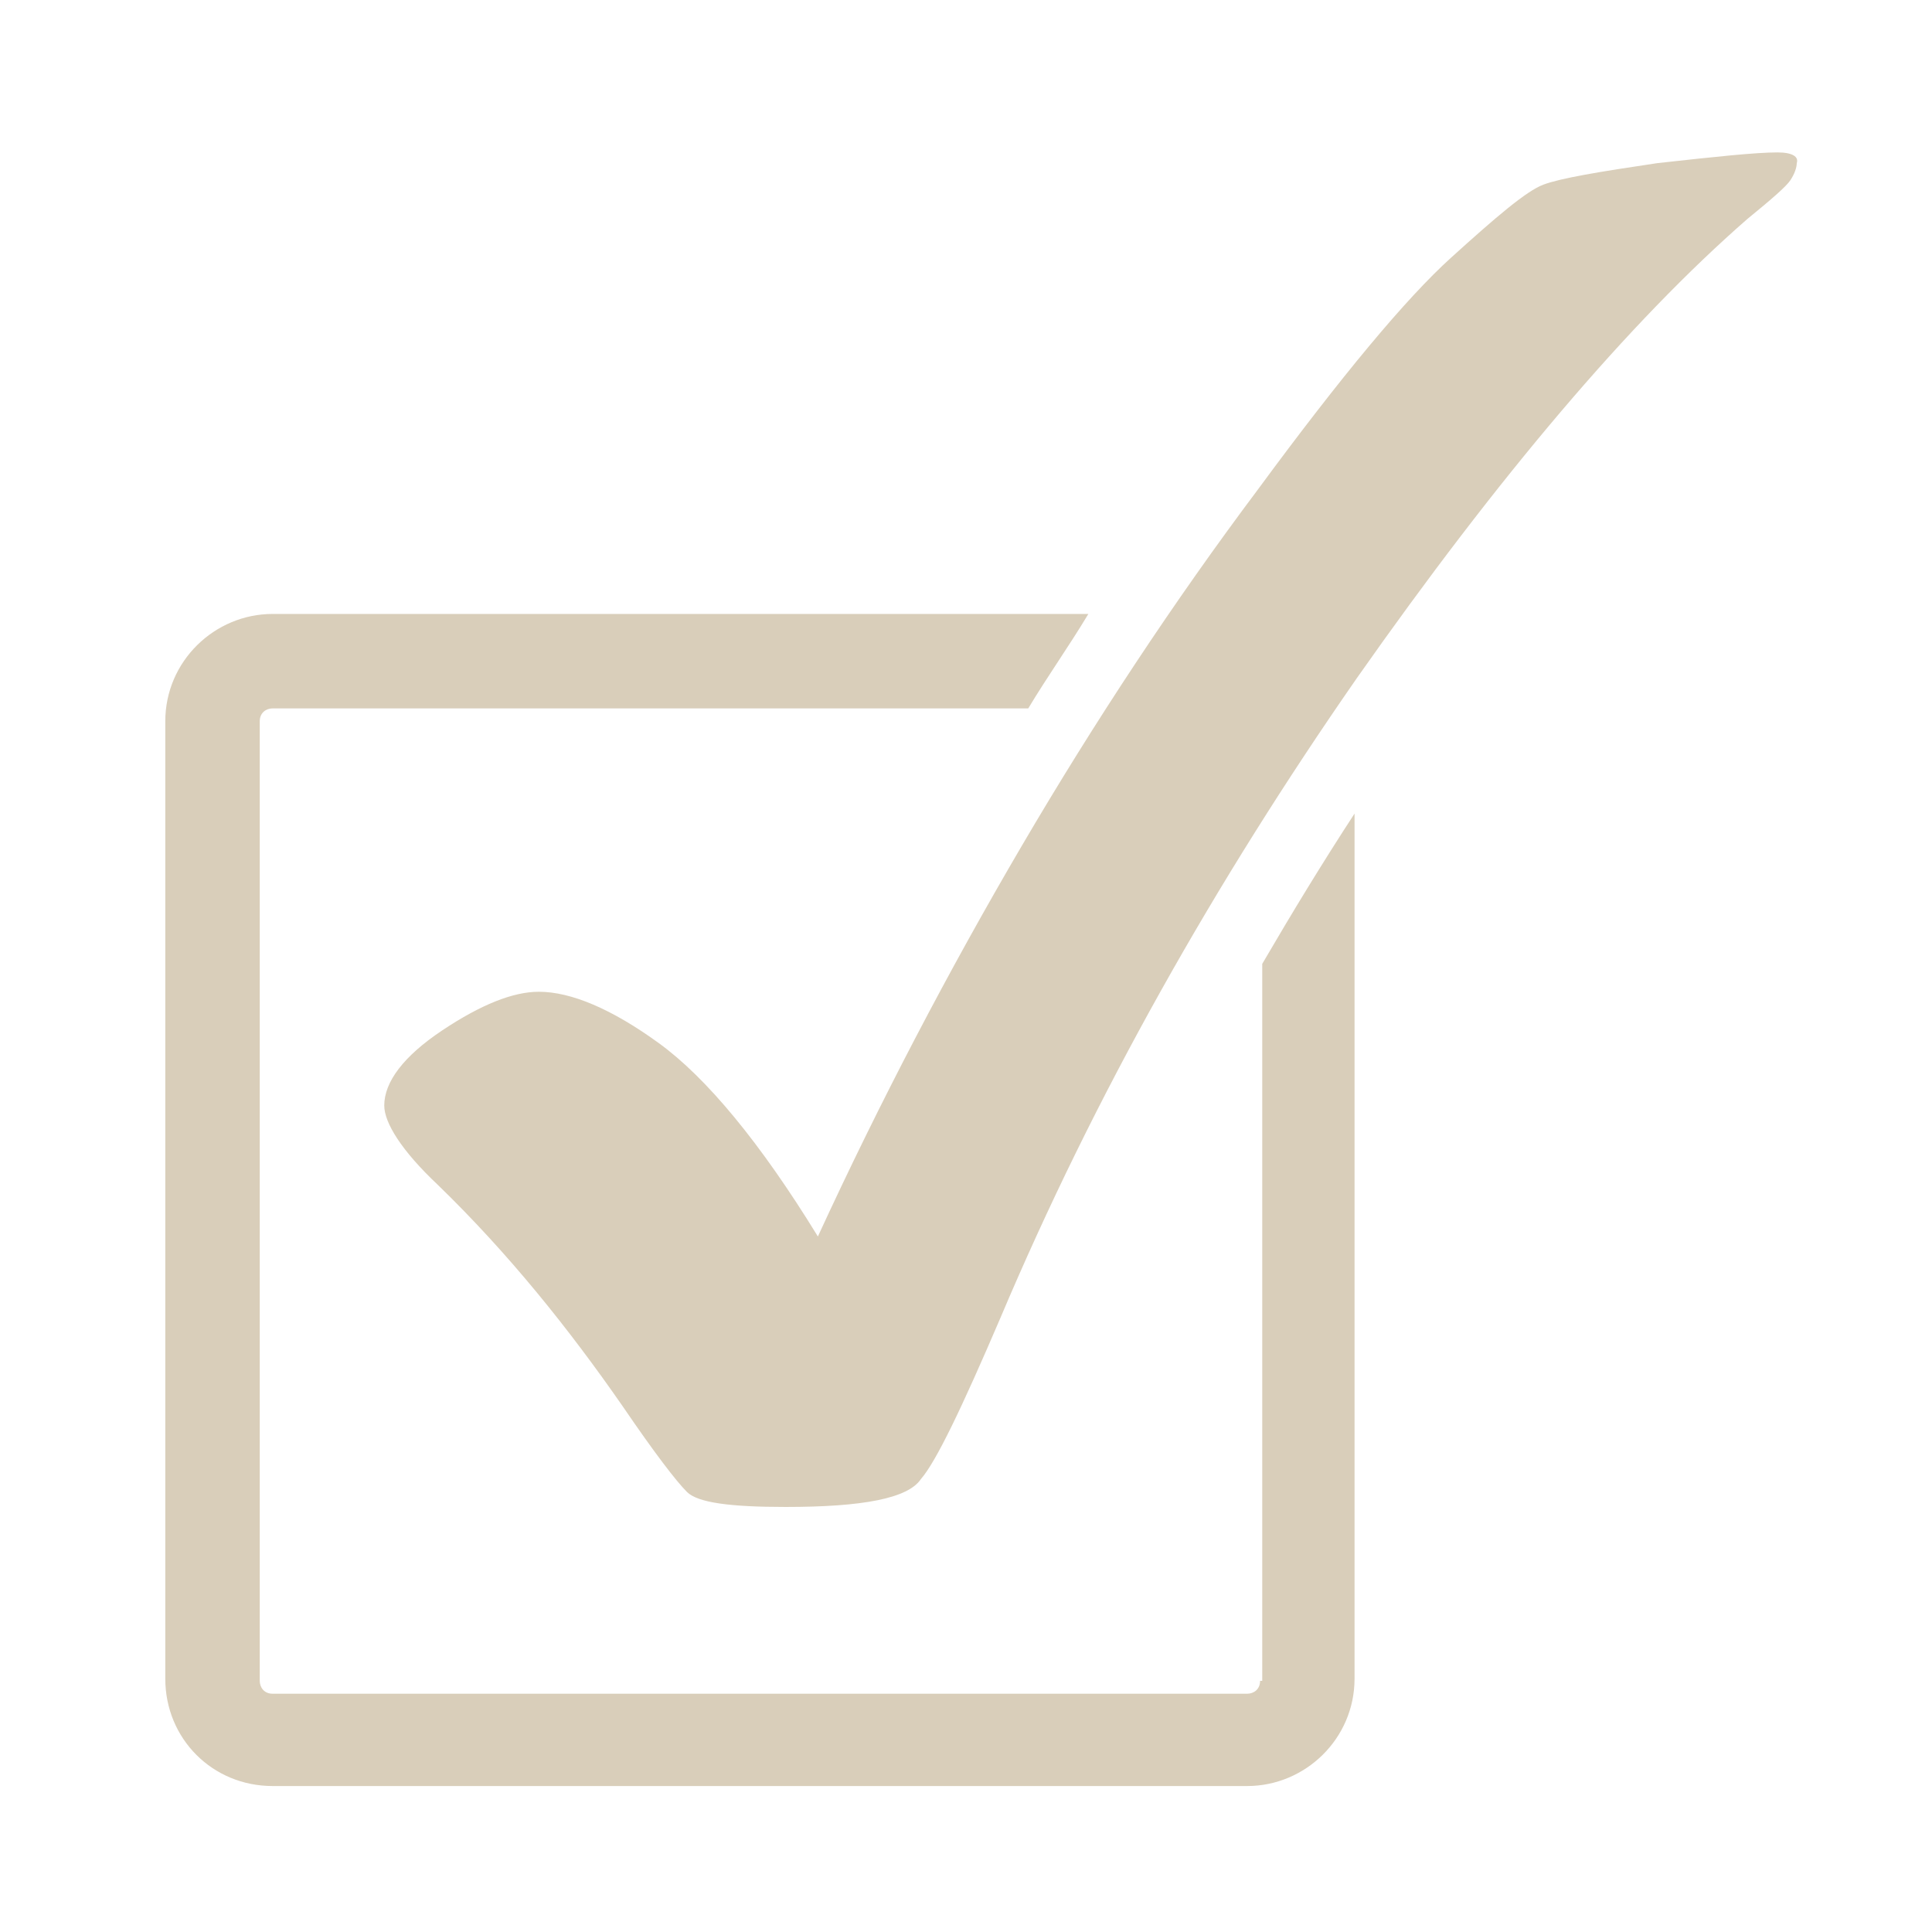
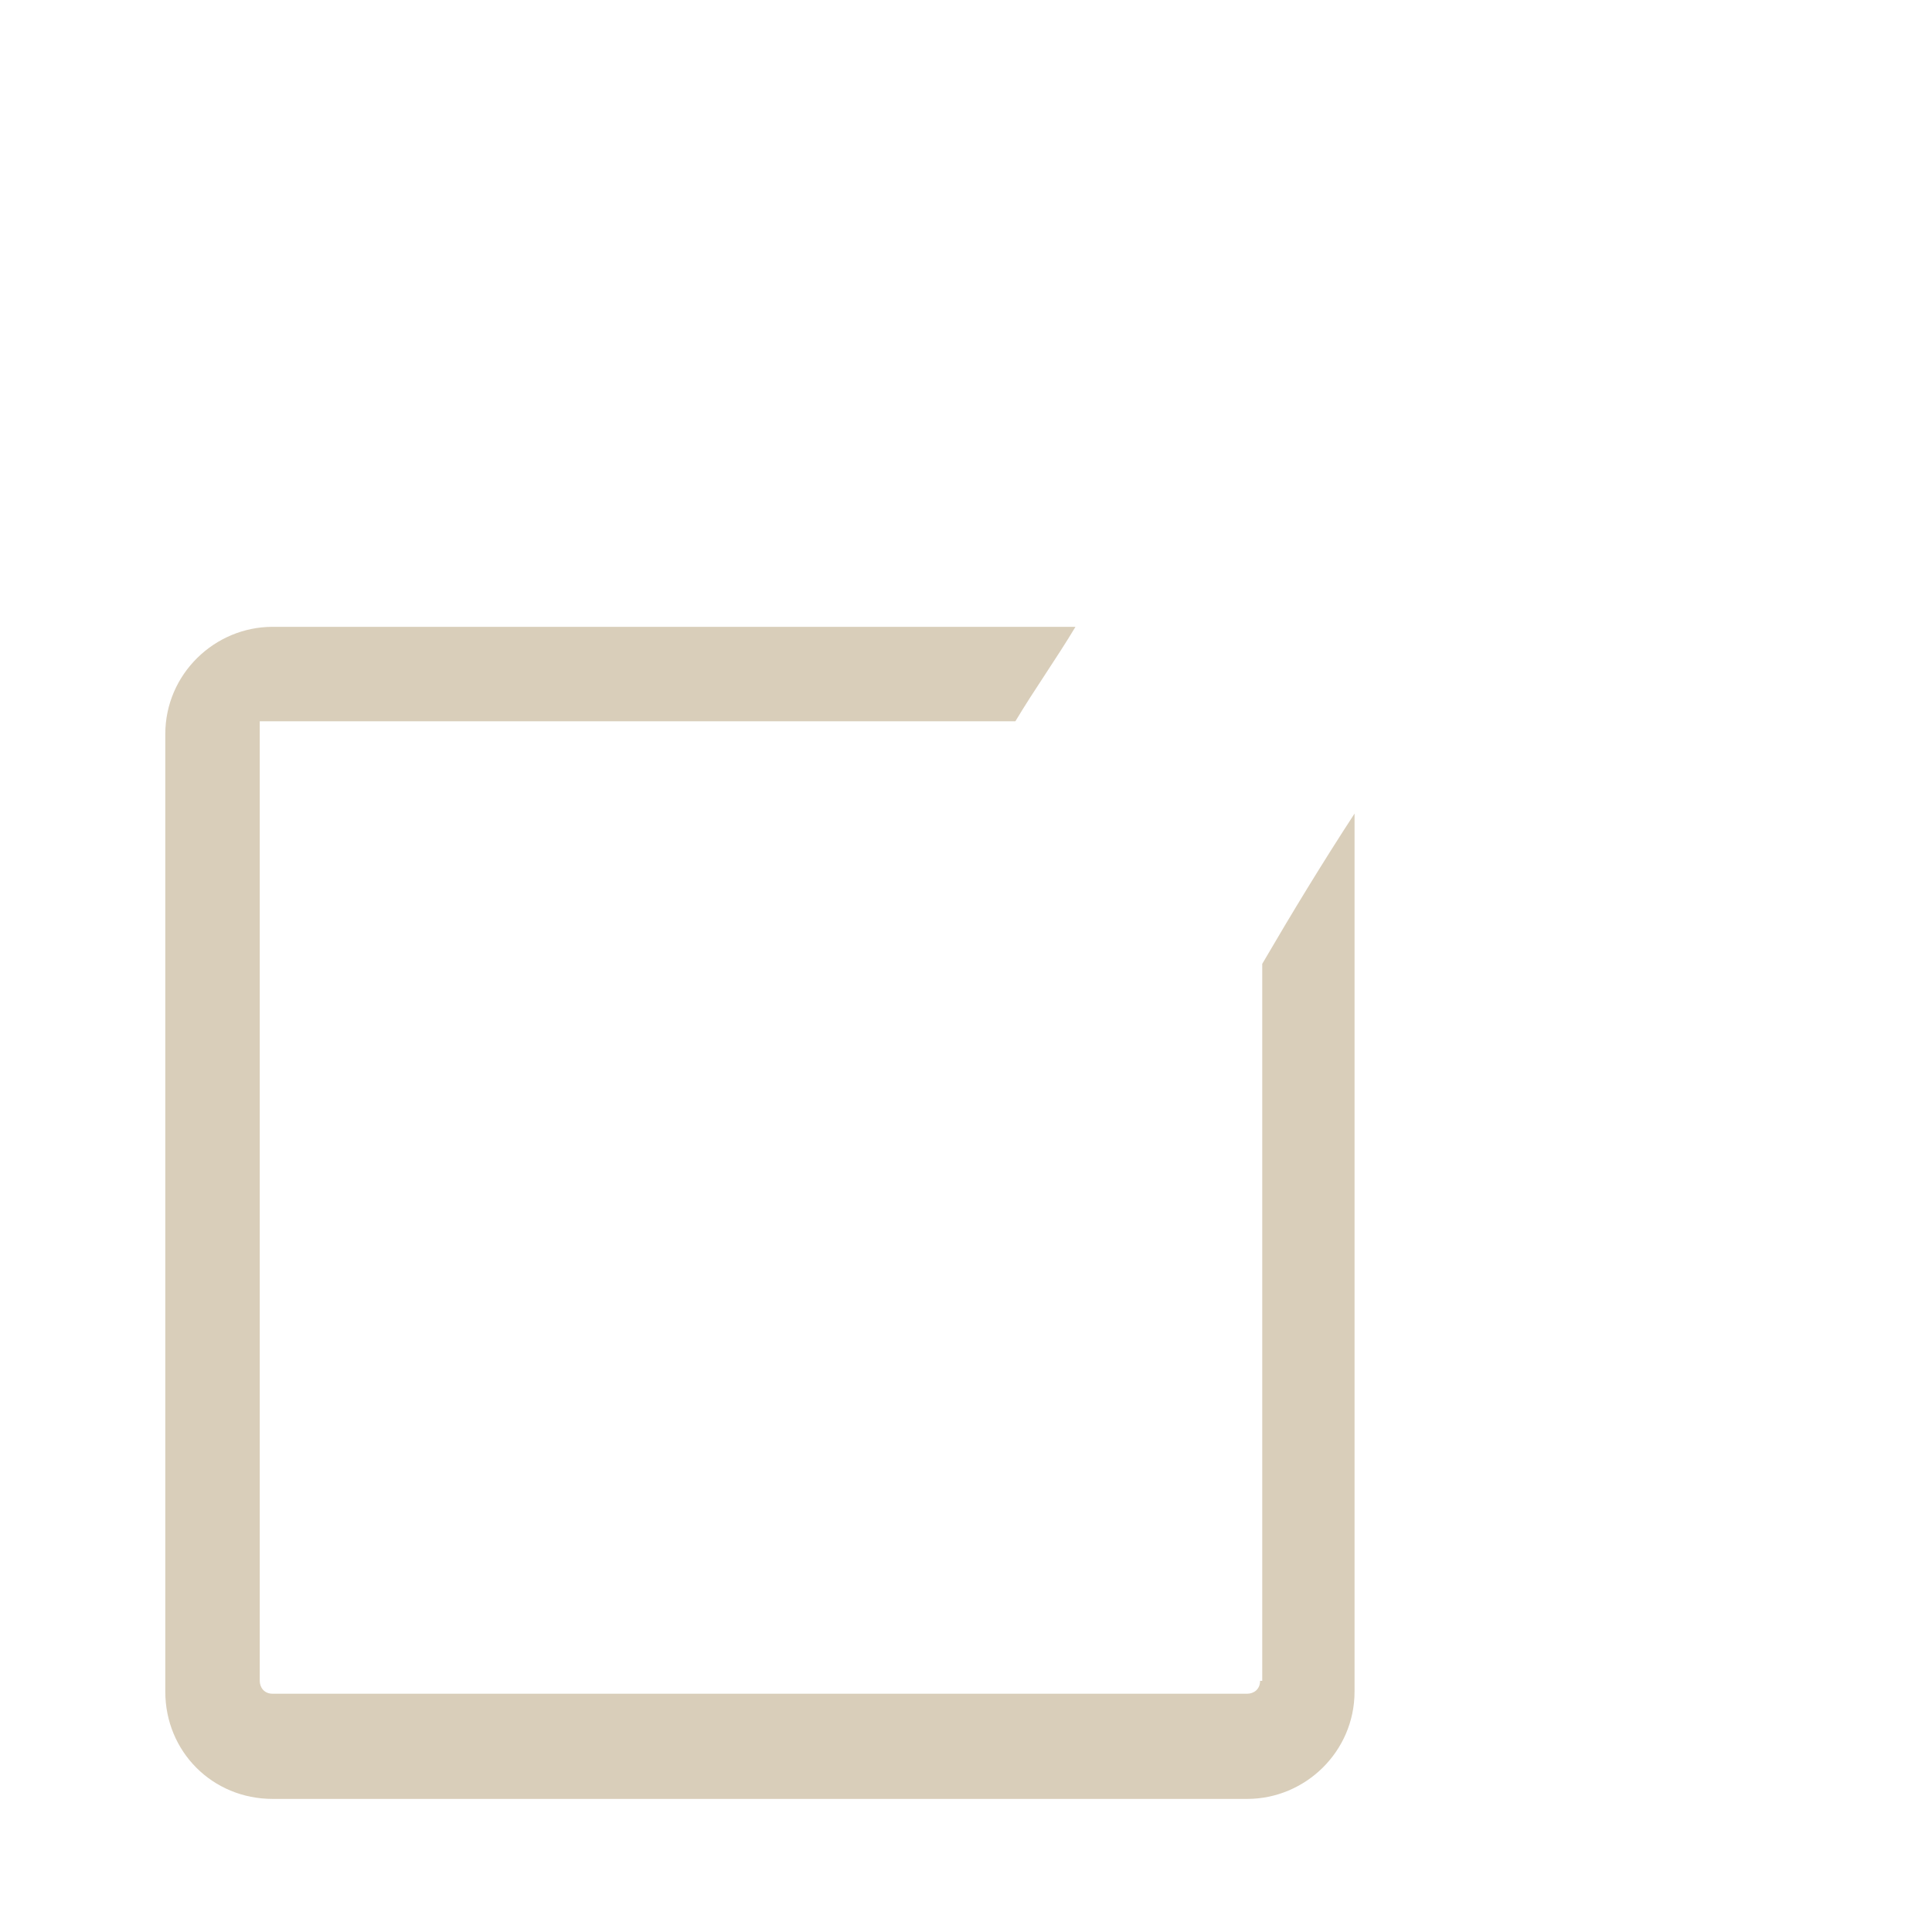
<svg xmlns="http://www.w3.org/2000/svg" version="1.1" id="Layer_1" x="0px" y="0px" viewBox="0 0 90 90" style="enable-background:new 0 0 90 90;" xml:space="preserve">
  <style type="text/css">
	.st0{fill:#D9CEBA;}
</style>
  <g>
-     <path class="st0" d="M58.7,78.3c0,0.4-0.3,0.6-0.6,0.6H12.7c-0.4,0-0.6-0.3-0.6-0.6V33.6c0-0.4,0.3-0.6,0.6-0.6h35.2   c0.9-1.5,1.9-2.9,2.8-4.4H12.7c-2.7,0-5,2.2-5,5v44.6c0,2.8,2.2,5,5,5h45.4c2.7,0,5-2.2,5-5V37.9c-1.5,2.3-2.9,4.6-4.3,7V78.3z" />
-     <path class="st0" d="M82.8,7.1c-1,0-2.9,0.2-5.6,0.5c-2.7,0.4-4.5,0.7-5.3,1c-0.8,0.3-2.2,1.5-4.3,3.4c-2.1,1.9-5.1,5.5-9,10.8   c-3.9,5.2-7.6,10.8-11,16.6c-3.4,5.8-6.6,11.9-9.5,18.2c-2.7-4.4-5.2-7.4-7.4-9c-2.2-1.6-4.1-2.4-5.6-2.4c-1.2,0-2.7,0.6-4.5,1.8   c-1.8,1.2-2.7,2.4-2.7,3.5c0,0.8,0.8,2.1,2.5,3.7c3.3,3.2,6.1,6.7,8.6,10.3c1.5,2.2,2.5,3.5,3,4c0.5,0.5,2,0.7,4.6,0.7   c3.6,0,5.7-0.4,6.3-1.3c0.7-0.8,1.9-3.3,3.7-7.5c4.4-10.4,10-20.3,16.6-29.8c6.6-9.4,12.7-16.6,18.2-21.4c1.1-0.9,1.8-1.5,2-1.8   c0.2-0.3,0.3-0.6,0.3-0.8C83.8,7.3,83.5,7.1,82.8,7.1" />
+     <path class="st0" d="M58.7,78.3c0,0.4-0.3,0.6-0.6,0.6H12.7c-0.4,0-0.6-0.3-0.6-0.6V33.6h35.2   c0.9-1.5,1.9-2.9,2.8-4.4H12.7c-2.7,0-5,2.2-5,5v44.6c0,2.8,2.2,5,5,5h45.4c2.7,0,5-2.2,5-5V37.9c-1.5,2.3-2.9,4.6-4.3,7V78.3z" />
  </g>
</svg>